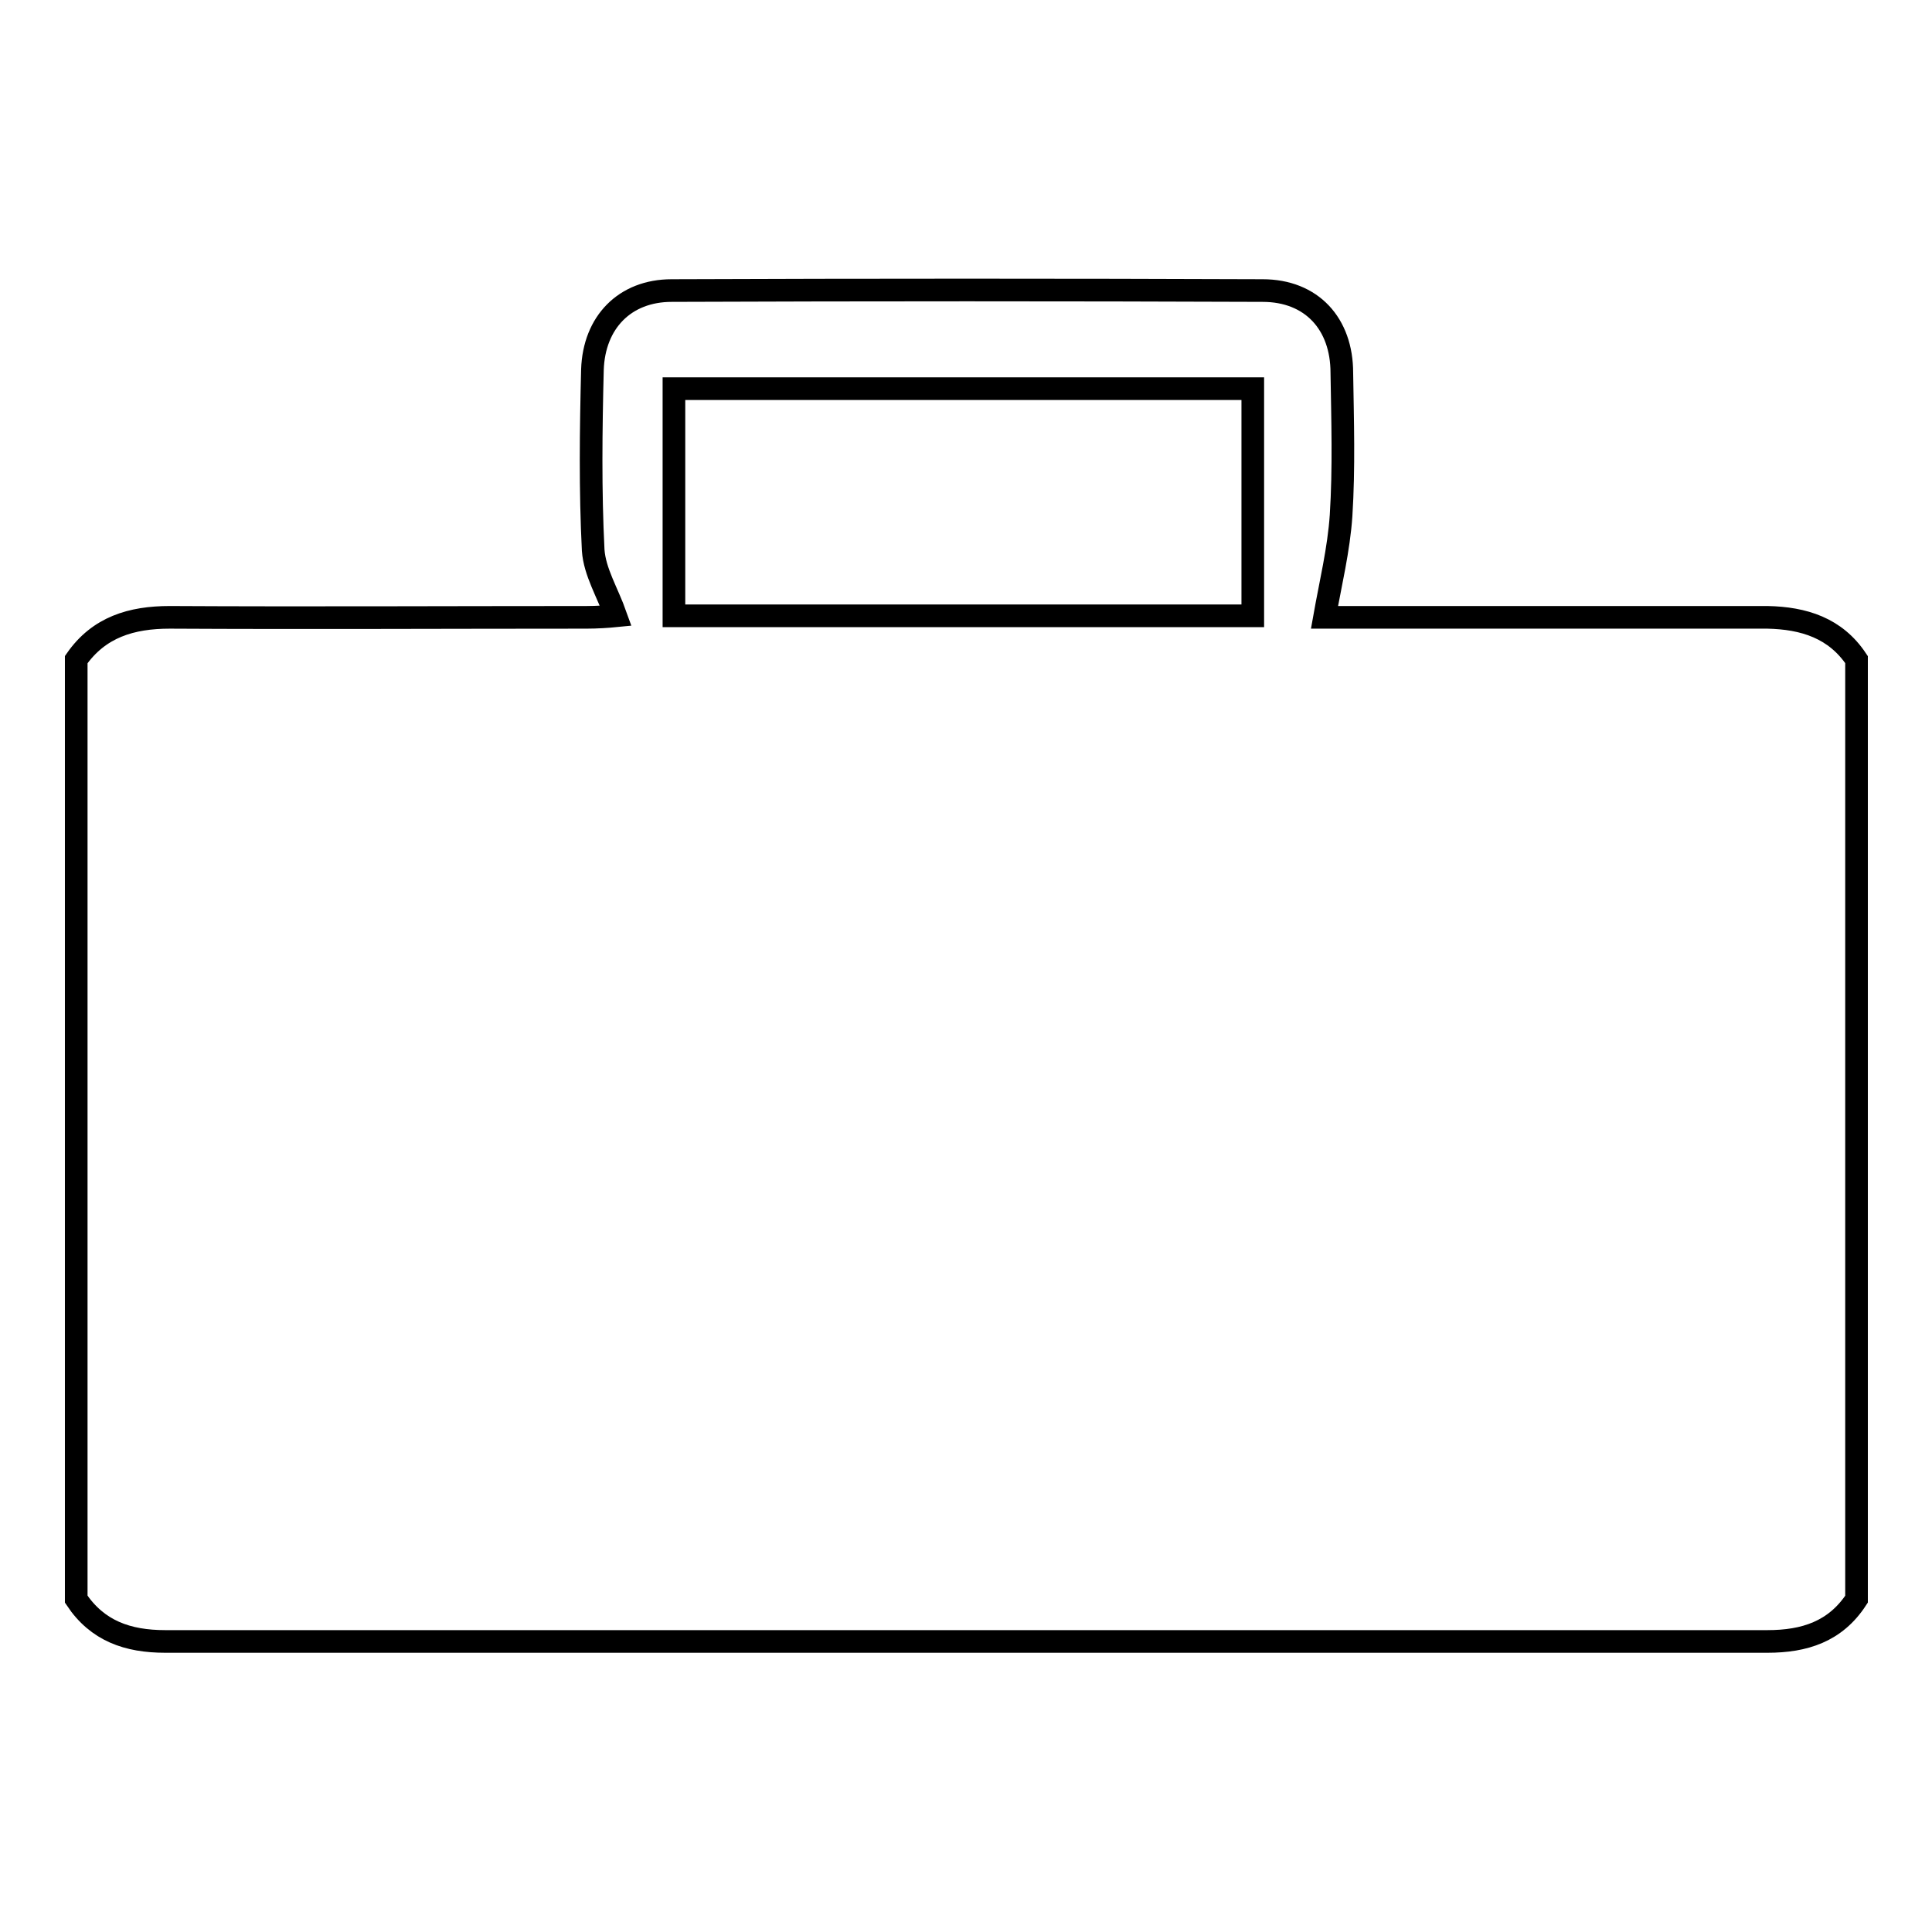
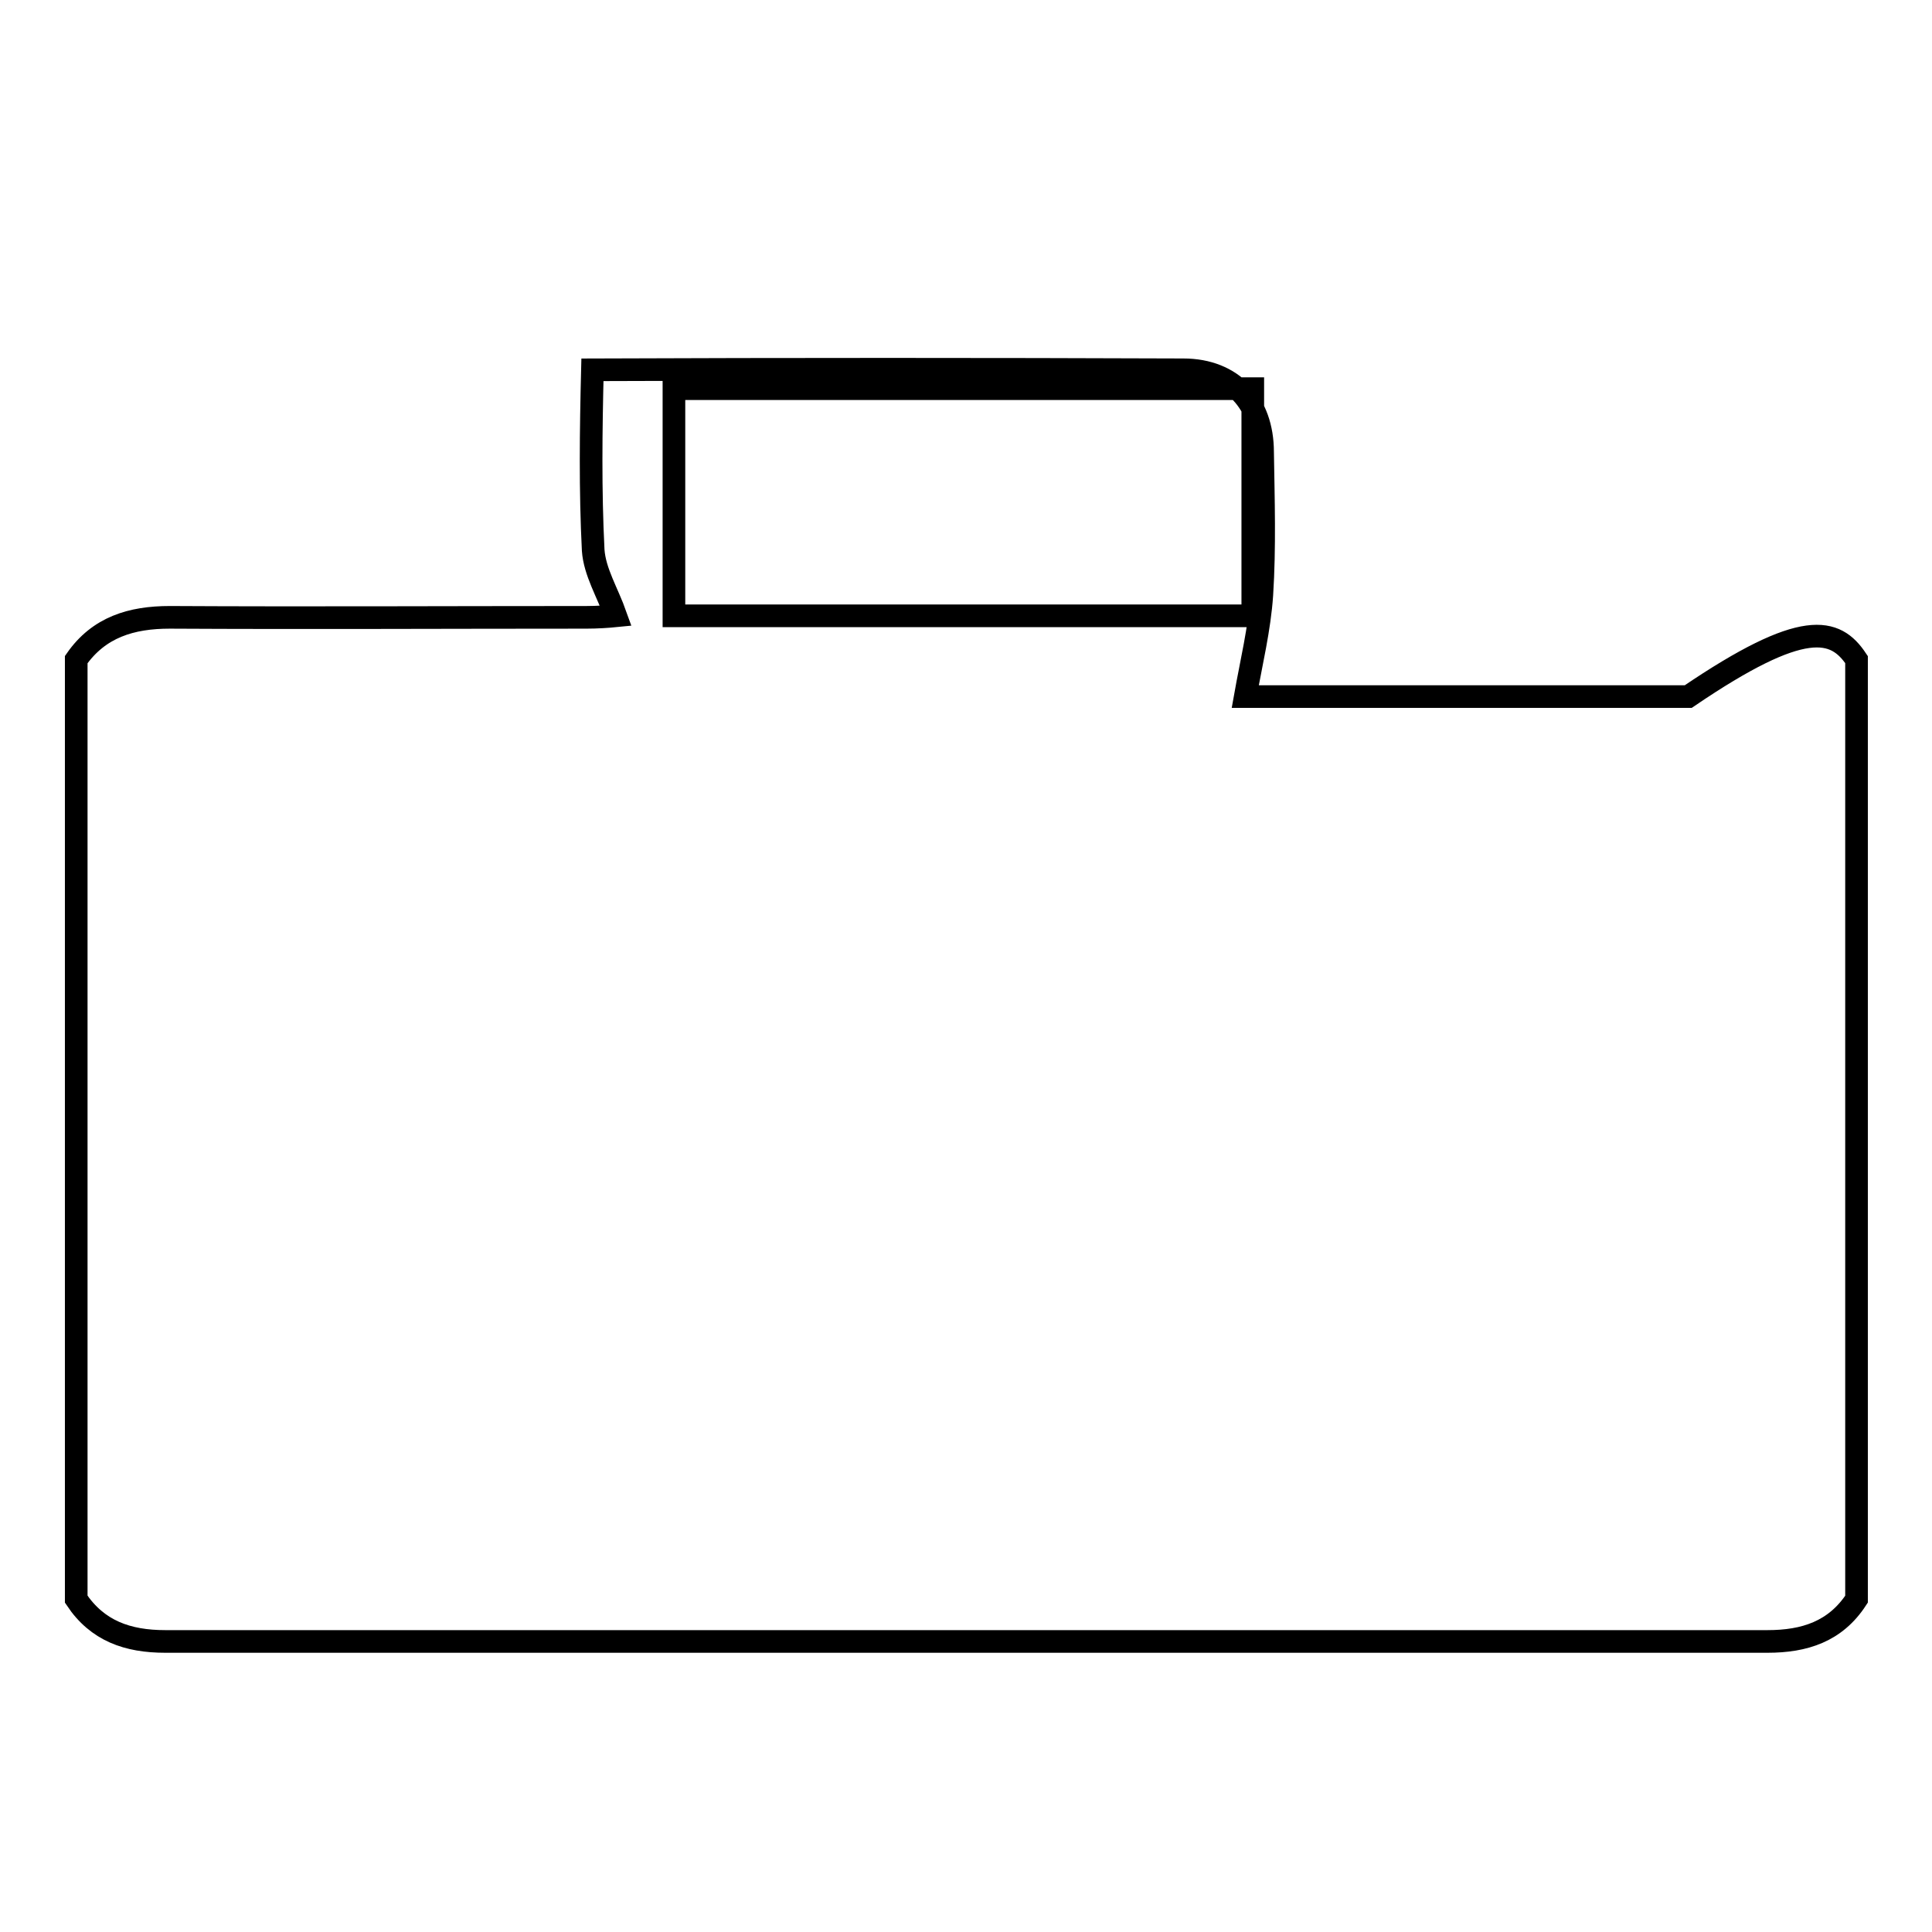
<svg xmlns="http://www.w3.org/2000/svg" version="1.1" x="0px" y="0px" viewBox="0 0 256 256" enable-background="new 0 0 256 256" xml:space="preserve">
  <g>
    <g>
-       <path stroke-width="3" fill-opacity="0" stroke="#000000" d="M246,87.4c0,41.5,0,83,0,124.5c-2.8,4.3-6.9,5.6-11.8,5.6c-70.8,0-141.5,0-212.3,0c-5,0-9-1.4-11.8-5.6c0-41.5,0-83,0-124.5c3-4.3,7.3-5.6,12.4-5.6c18.4,0.1,36.8,0,55.2,0c1.4,0,2.9-0.1,3.9-0.2c-1.1-3.1-2.8-5.8-3-8.7c-0.4-7.9-0.3-15.9-0.1-23.9c0.2-6.3,4.3-10.5,10.5-10.5c26.1-0.1,52.2-0.1,78.3,0c6.5,0,10.5,4.4,10.5,10.9c0.1,6.3,0.3,12.6-0.1,18.9c-0.3,4.5-1.4,9-2.2,13.5c18.8,0,38.8,0,58.7,0C239,81.9,243.2,83.2,246,87.4z M166,51.5c-25.8,0-51.2,0-76.7,0c0,10.2,0,20.1,0,30.1c25.7,0,51.1,0,76.7,0C166,71.6,166,61.8,166,51.5z" />
+       <path stroke-width="3" fill-opacity="0" stroke="#000000" d="M246,87.4c0,41.5,0,83,0,124.5c-2.8,4.3-6.9,5.6-11.8,5.6c-70.8,0-141.5,0-212.3,0c-5,0-9-1.4-11.8-5.6c0-41.5,0-83,0-124.5c3-4.3,7.3-5.6,12.4-5.6c18.4,0.1,36.8,0,55.2,0c1.4,0,2.9-0.1,3.9-0.2c-1.1-3.1-2.8-5.8-3-8.7c-0.4-7.9-0.3-15.9-0.1-23.9c26.1-0.1,52.2-0.1,78.3,0c6.5,0,10.5,4.4,10.5,10.9c0.1,6.3,0.3,12.6-0.1,18.9c-0.3,4.5-1.4,9-2.2,13.5c18.8,0,38.8,0,58.7,0C239,81.9,243.2,83.2,246,87.4z M166,51.5c-25.8,0-51.2,0-76.7,0c0,10.2,0,20.1,0,30.1c25.7,0,51.1,0,76.7,0C166,71.6,166,61.8,166,51.5z" />
    </g>
  </g>
</svg>